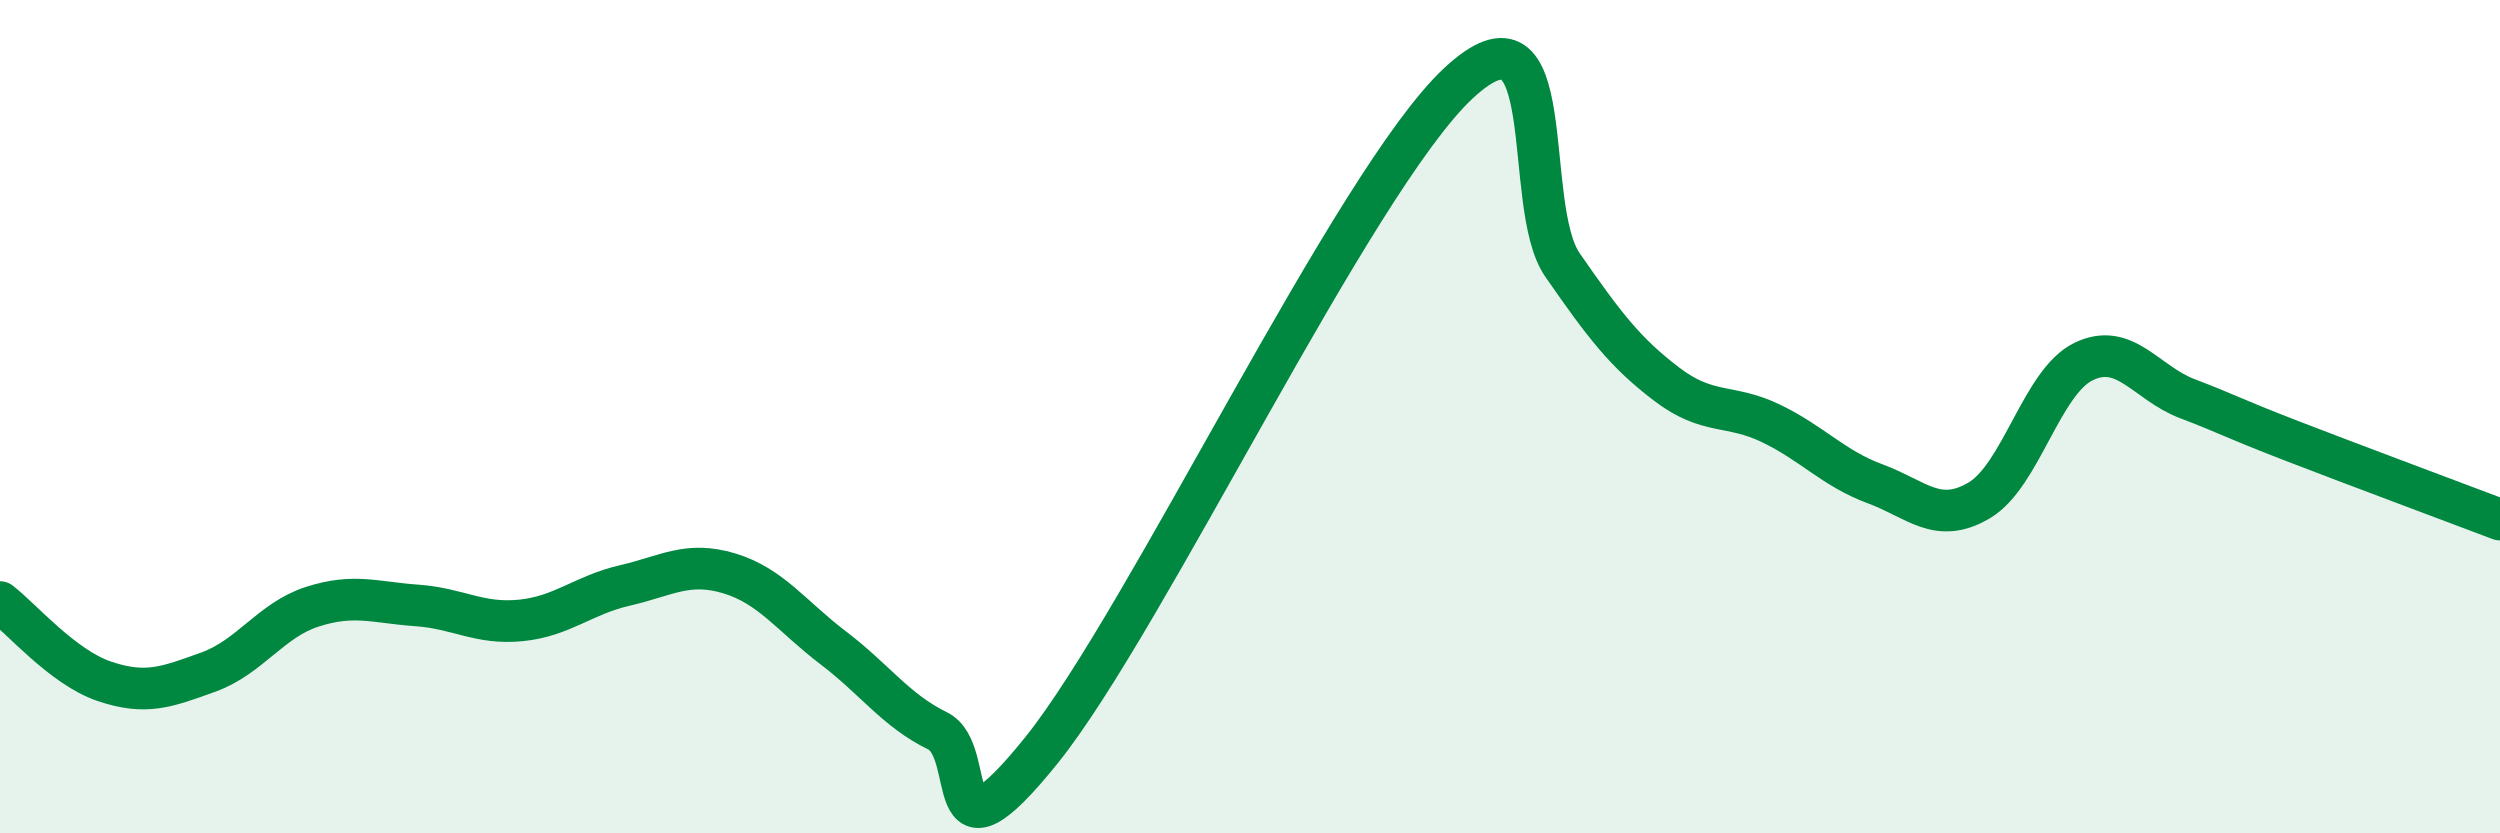
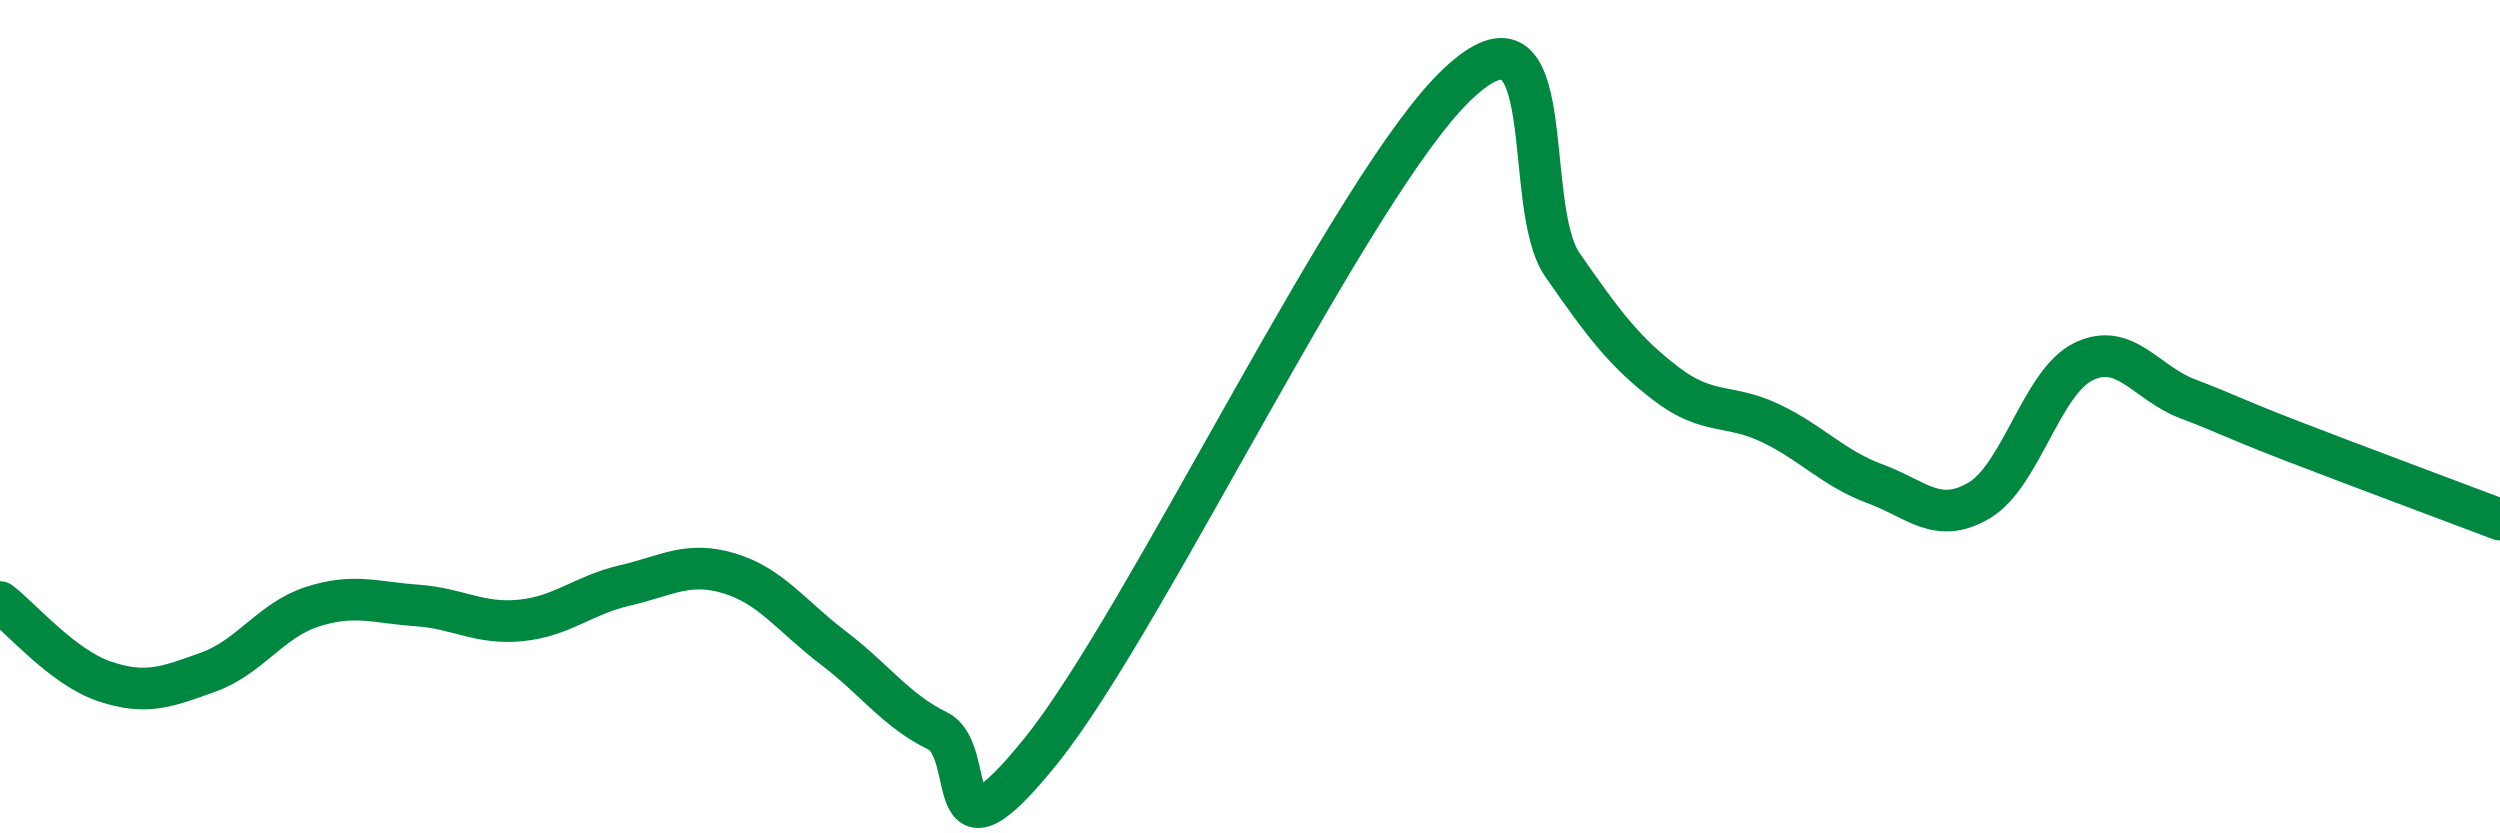
<svg xmlns="http://www.w3.org/2000/svg" width="60" height="20" viewBox="0 0 60 20">
-   <path d="M 0,14.45 C 0.5,14.83 1.5,16.01 2.5,16.35 C 3.5,16.69 4,16.49 5,16.13 C 6,15.77 6.5,14.88 7.5,14.56 C 8.5,14.24 9,14.46 10,14.53 C 11,14.6 11.5,14.99 12.5,14.89 C 13.5,14.79 14,14.28 15,14.05 C 16,13.82 16.5,13.46 17.5,13.76 C 18.5,14.06 19,14.79 20,15.55 C 21,16.31 21.5,17.05 22.5,17.54 C 23.5,18.03 22.5,21.11 25,18 C 27.5,14.89 32.5,4.33 35,2 C 37.5,-0.33 36.5,4.92 37.5,6.36 C 38.5,7.8 39,8.46 40,9.22 C 41,9.98 41.5,9.68 42.5,10.16 C 43.5,10.64 44,11.24 45,11.61 C 46,11.98 46.5,12.6 47.5,12.01 C 48.5,11.42 49,9.17 50,8.68 C 51,8.19 51.5,9.19 52.5,9.57 C 53.5,9.95 53.5,10 55,10.58 C 56.5,11.16 59,12.09 60,12.47L60 20L0 20Z" fill="#008740" opacity="0.1" stroke-linecap="round" stroke-linejoin="round" />
  <path d="M 0,14.45 C 0.5,14.83 1.5,16.01 2.5,16.35 C 3.5,16.69 4,16.49 5,16.13 C 6,15.77 6.5,14.88 7.5,14.56 C 8.5,14.24 9,14.46 10,14.53 C 11,14.6 11.5,14.99 12.5,14.89 C 13.5,14.79 14,14.28 15,14.05 C 16,13.82 16.5,13.46 17.5,13.76 C 18.5,14.06 19,14.79 20,15.55 C 21,16.31 21.5,17.05 22.5,17.54 C 23.5,18.03 22.5,21.11 25,18 C 27.5,14.89 32.5,4.33 35,2 C 37.5,-0.33 36.5,4.92 37.5,6.36 C 38.5,7.8 39,8.46 40,9.22 C 41,9.98 41.5,9.68 42.5,10.16 C 43.5,10.64 44,11.24 45,11.61 C 46,11.98 46.5,12.6 47.5,12.01 C 48.5,11.42 49,9.17 50,8.68 C 51,8.19 51.5,9.19 52.5,9.57 C 53.5,9.95 53.5,10 55,10.58 C 56.5,11.16 59,12.09 60,12.47" stroke="#008740" stroke-width="1" fill="none" stroke-linecap="round" stroke-linejoin="round" />
</svg>